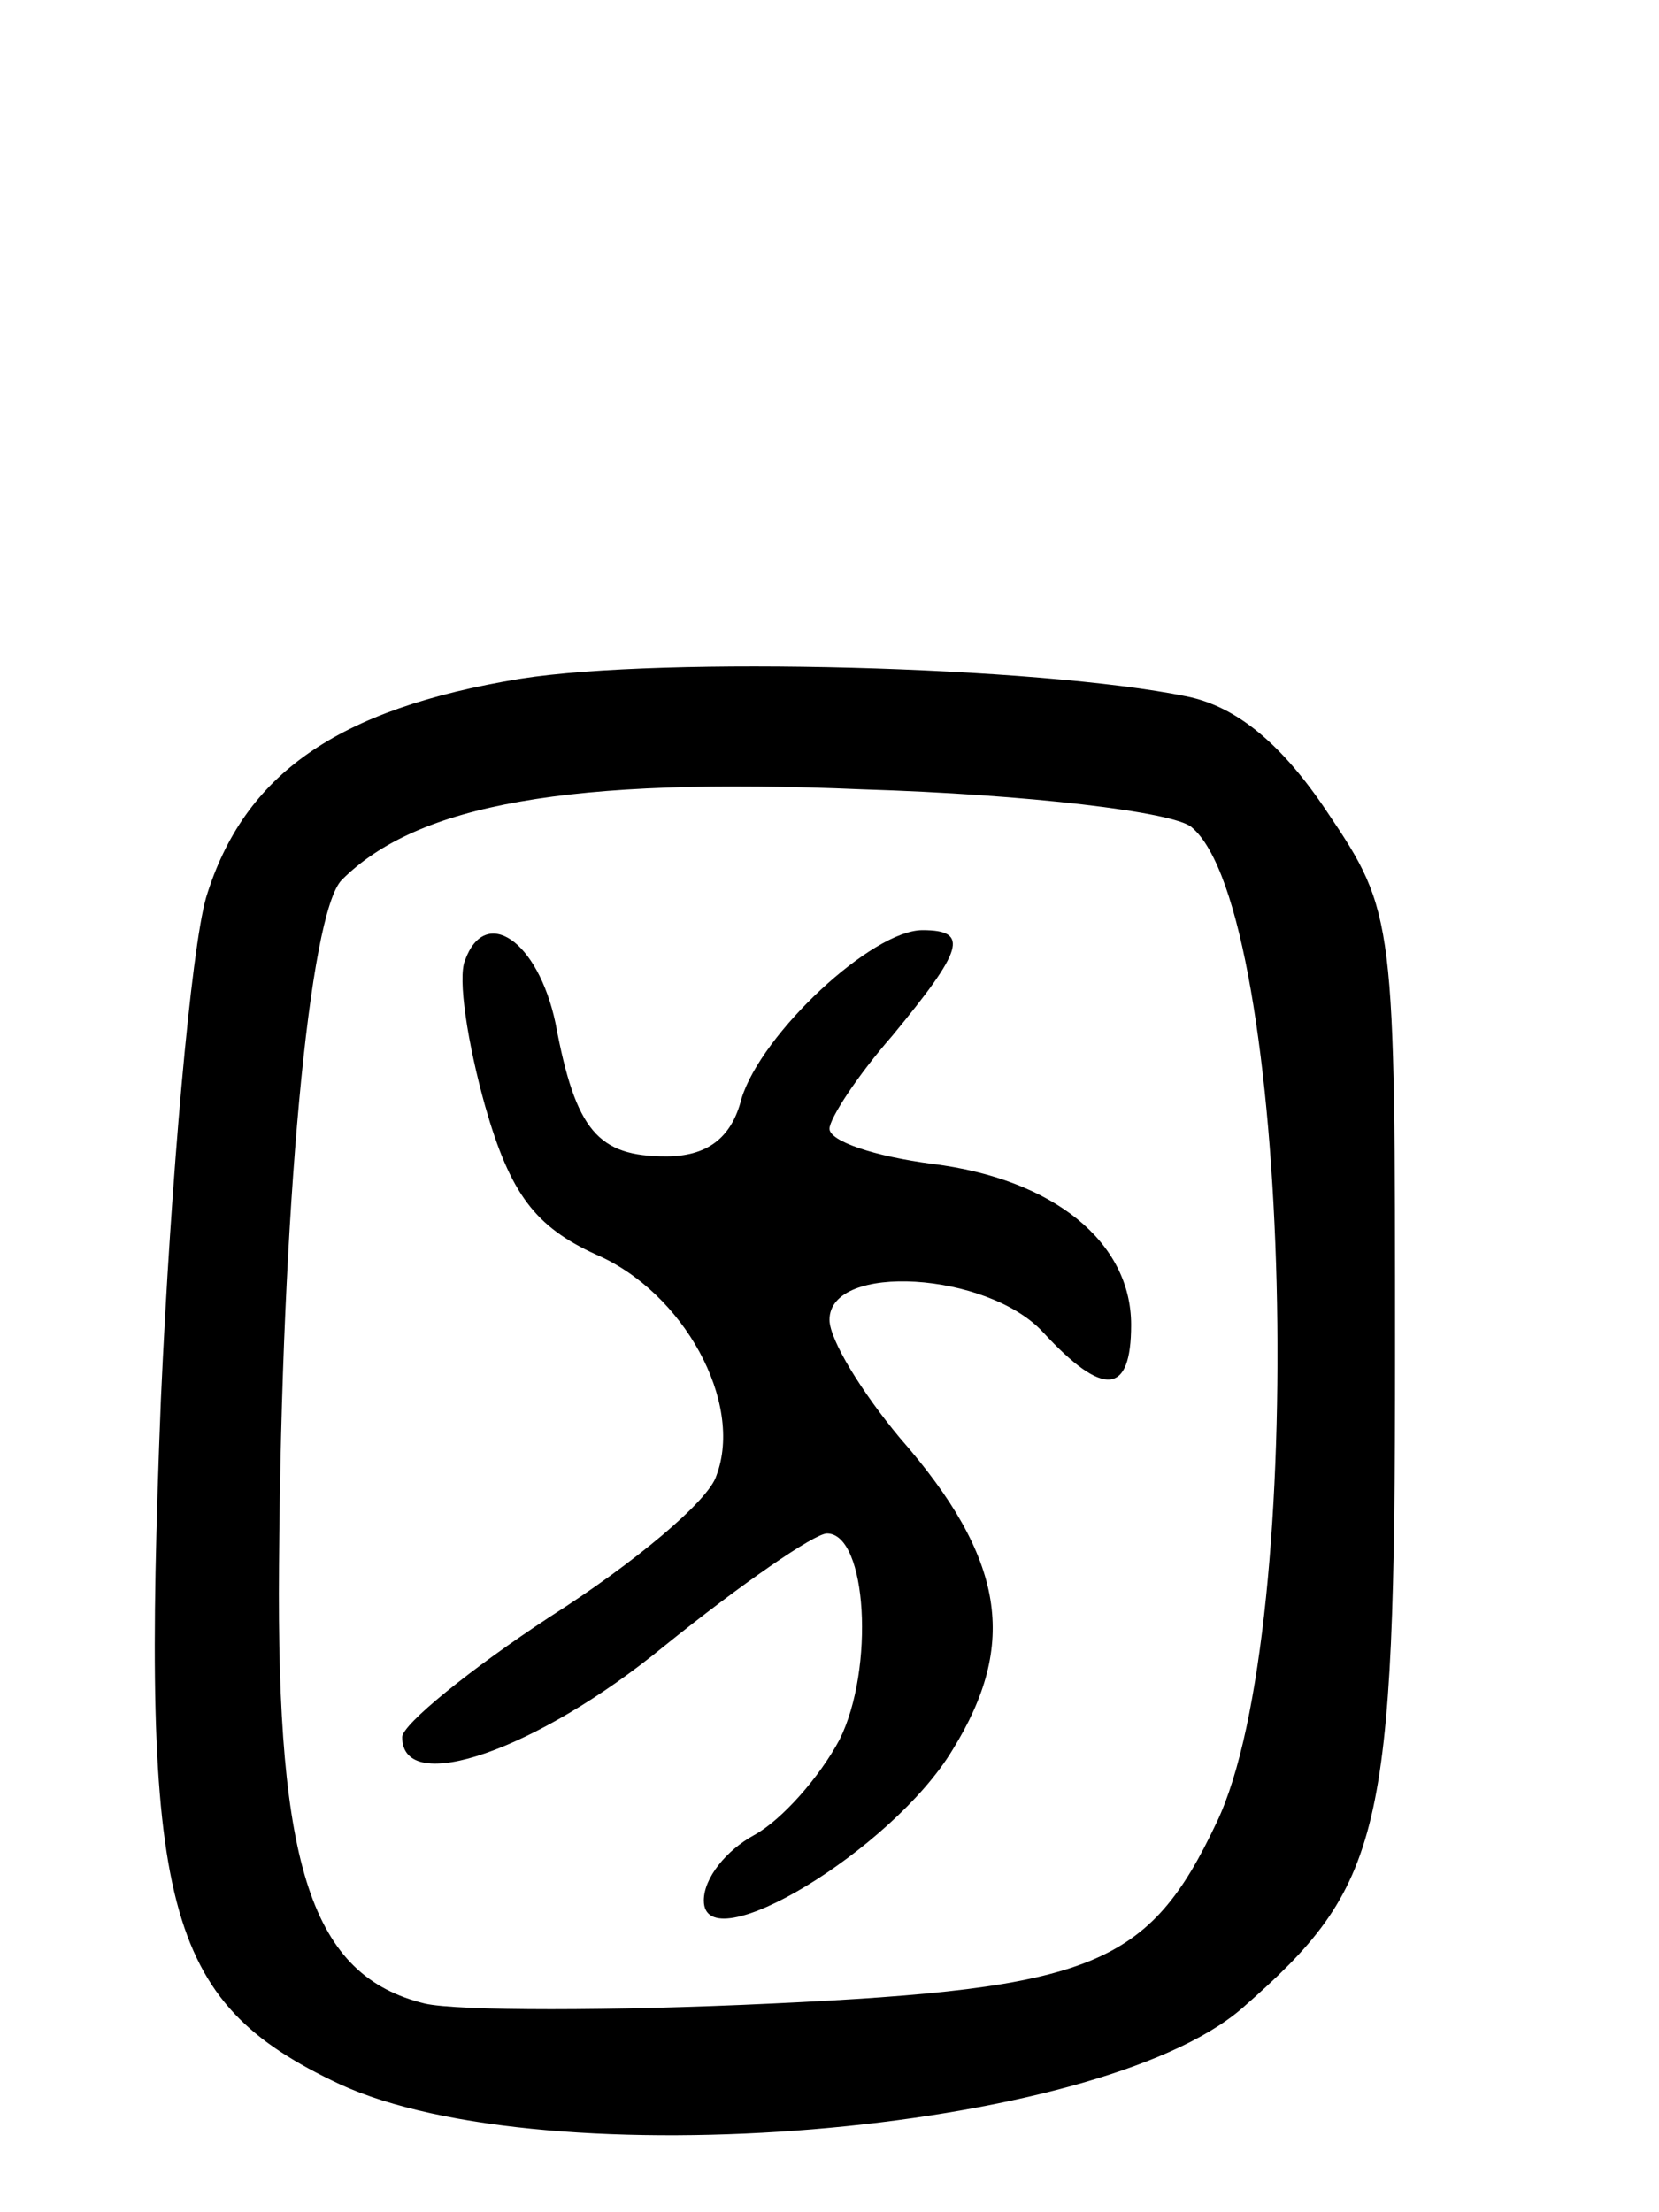
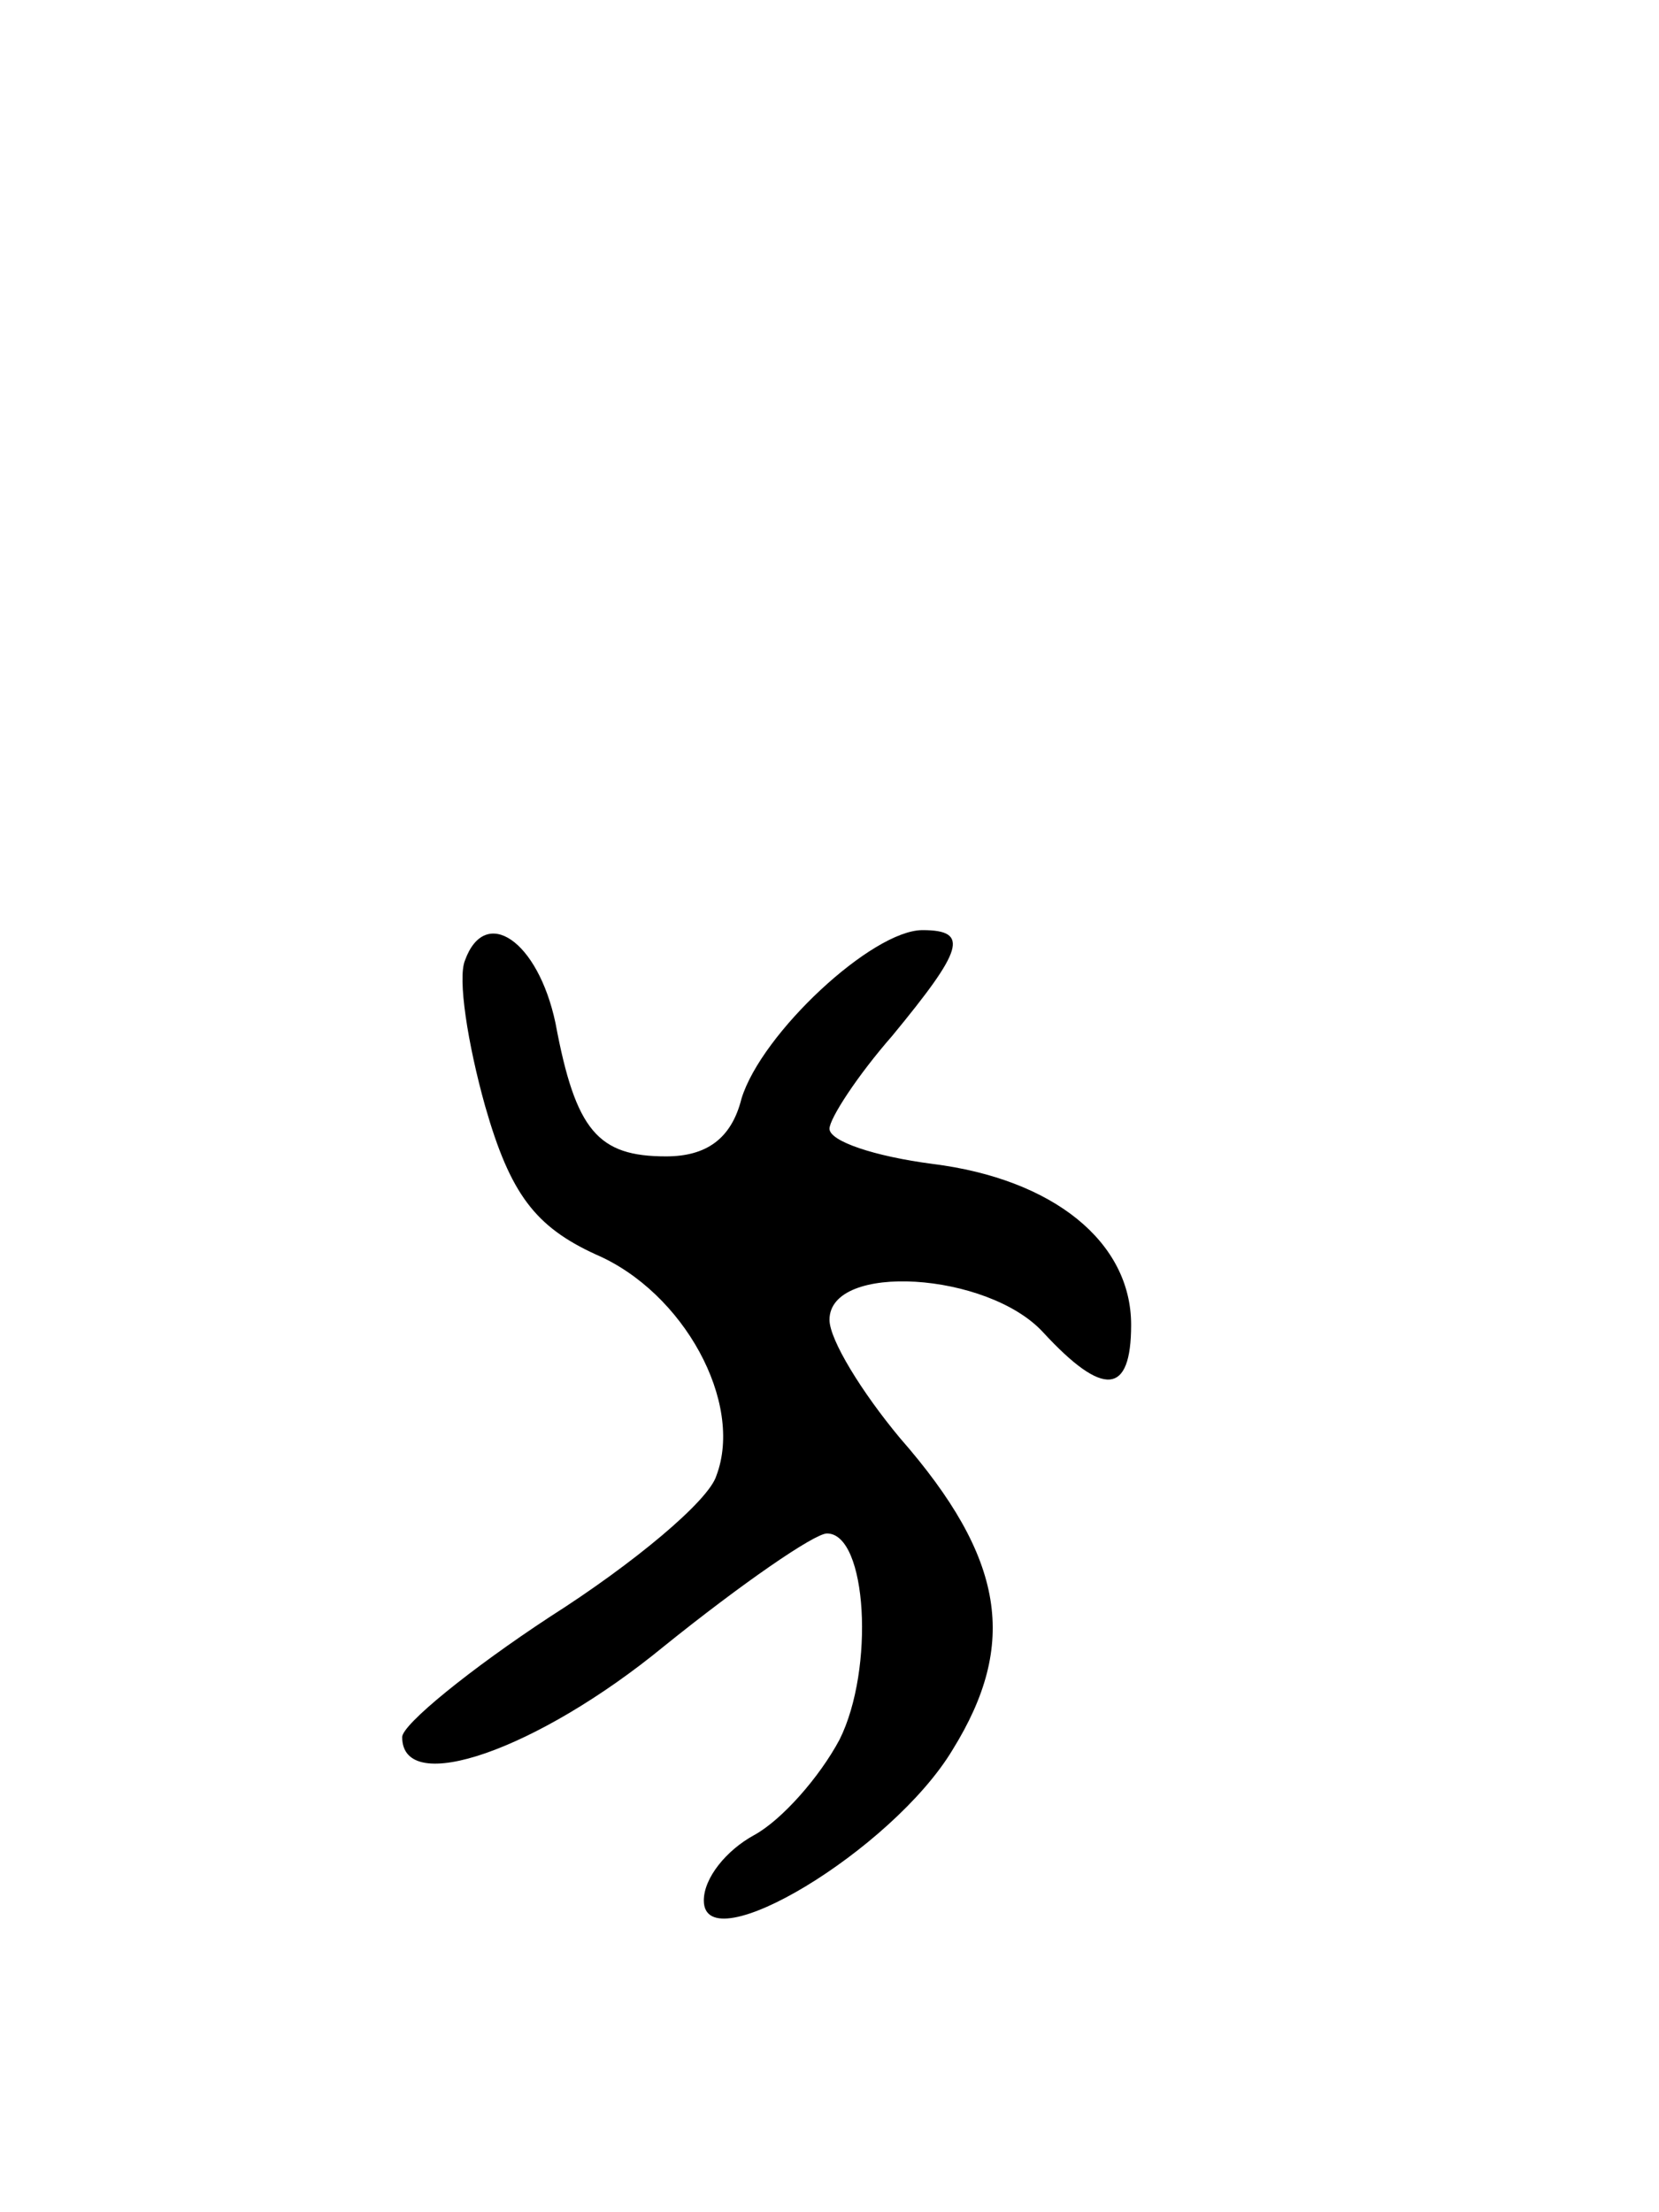
<svg xmlns="http://www.w3.org/2000/svg" version="1.0" width="66" height="88" viewBox="0 0 66 88">
  <g transform="translate(0,88) scale(0.1,-0.1)">
-     <path d="M207 610 c-73 -12 -110 -38 -125 -87 -6 -21 -14 -111 -18 -200 -8 -202 1 -239 71 -272 82 -38 301 -20 359 30 56 49 61 68 61 260 0 173 0 176 -27 216 -18 27 -36 42 -56 46 -59 12 -208 16 -265 7z m267 -59 c40 -33 47 -319 10 -396 -27 -57 -49 -66 -177 -72 -63 -3 -125 -3 -138 0 -45 11 -59 54 -58 174 1 142 12 260 25 273 30 30 90 41 207 36 66 -2 124 -9 131 -15z" />
    <path d="M185 498 c-3 -7 1 -33 8 -58 10 -35 20 -48 44 -59 35 -15 59 -59 48 -88 -3 -10 -33 -35 -66 -56 -32 -21 -59 -43 -59 -48 0 -24 54 -5 104 36 31 25 60 45 65 45 16 0 19 -54 5 -82 -8 -15 -23 -32 -34 -38 -11 -6 -20 -17 -20 -26 0 -25 75 20 99 60 26 42 21 76 -21 124 -15 18 -28 39 -28 47 0 23 63 19 85 -5 24 -26 35 -25 35 3 0 33 -31 58 -79 64 -23 3 -41 9 -41 14 0 4 11 21 25 37 28 34 31 42 12 42 -20 0 -64 -41 -72 -67 -4 -16 -14 -23 -30 -23 -27 0 -36 10 -44 53 -7 33 -28 47 -36 25z" />
  </g>
</svg>